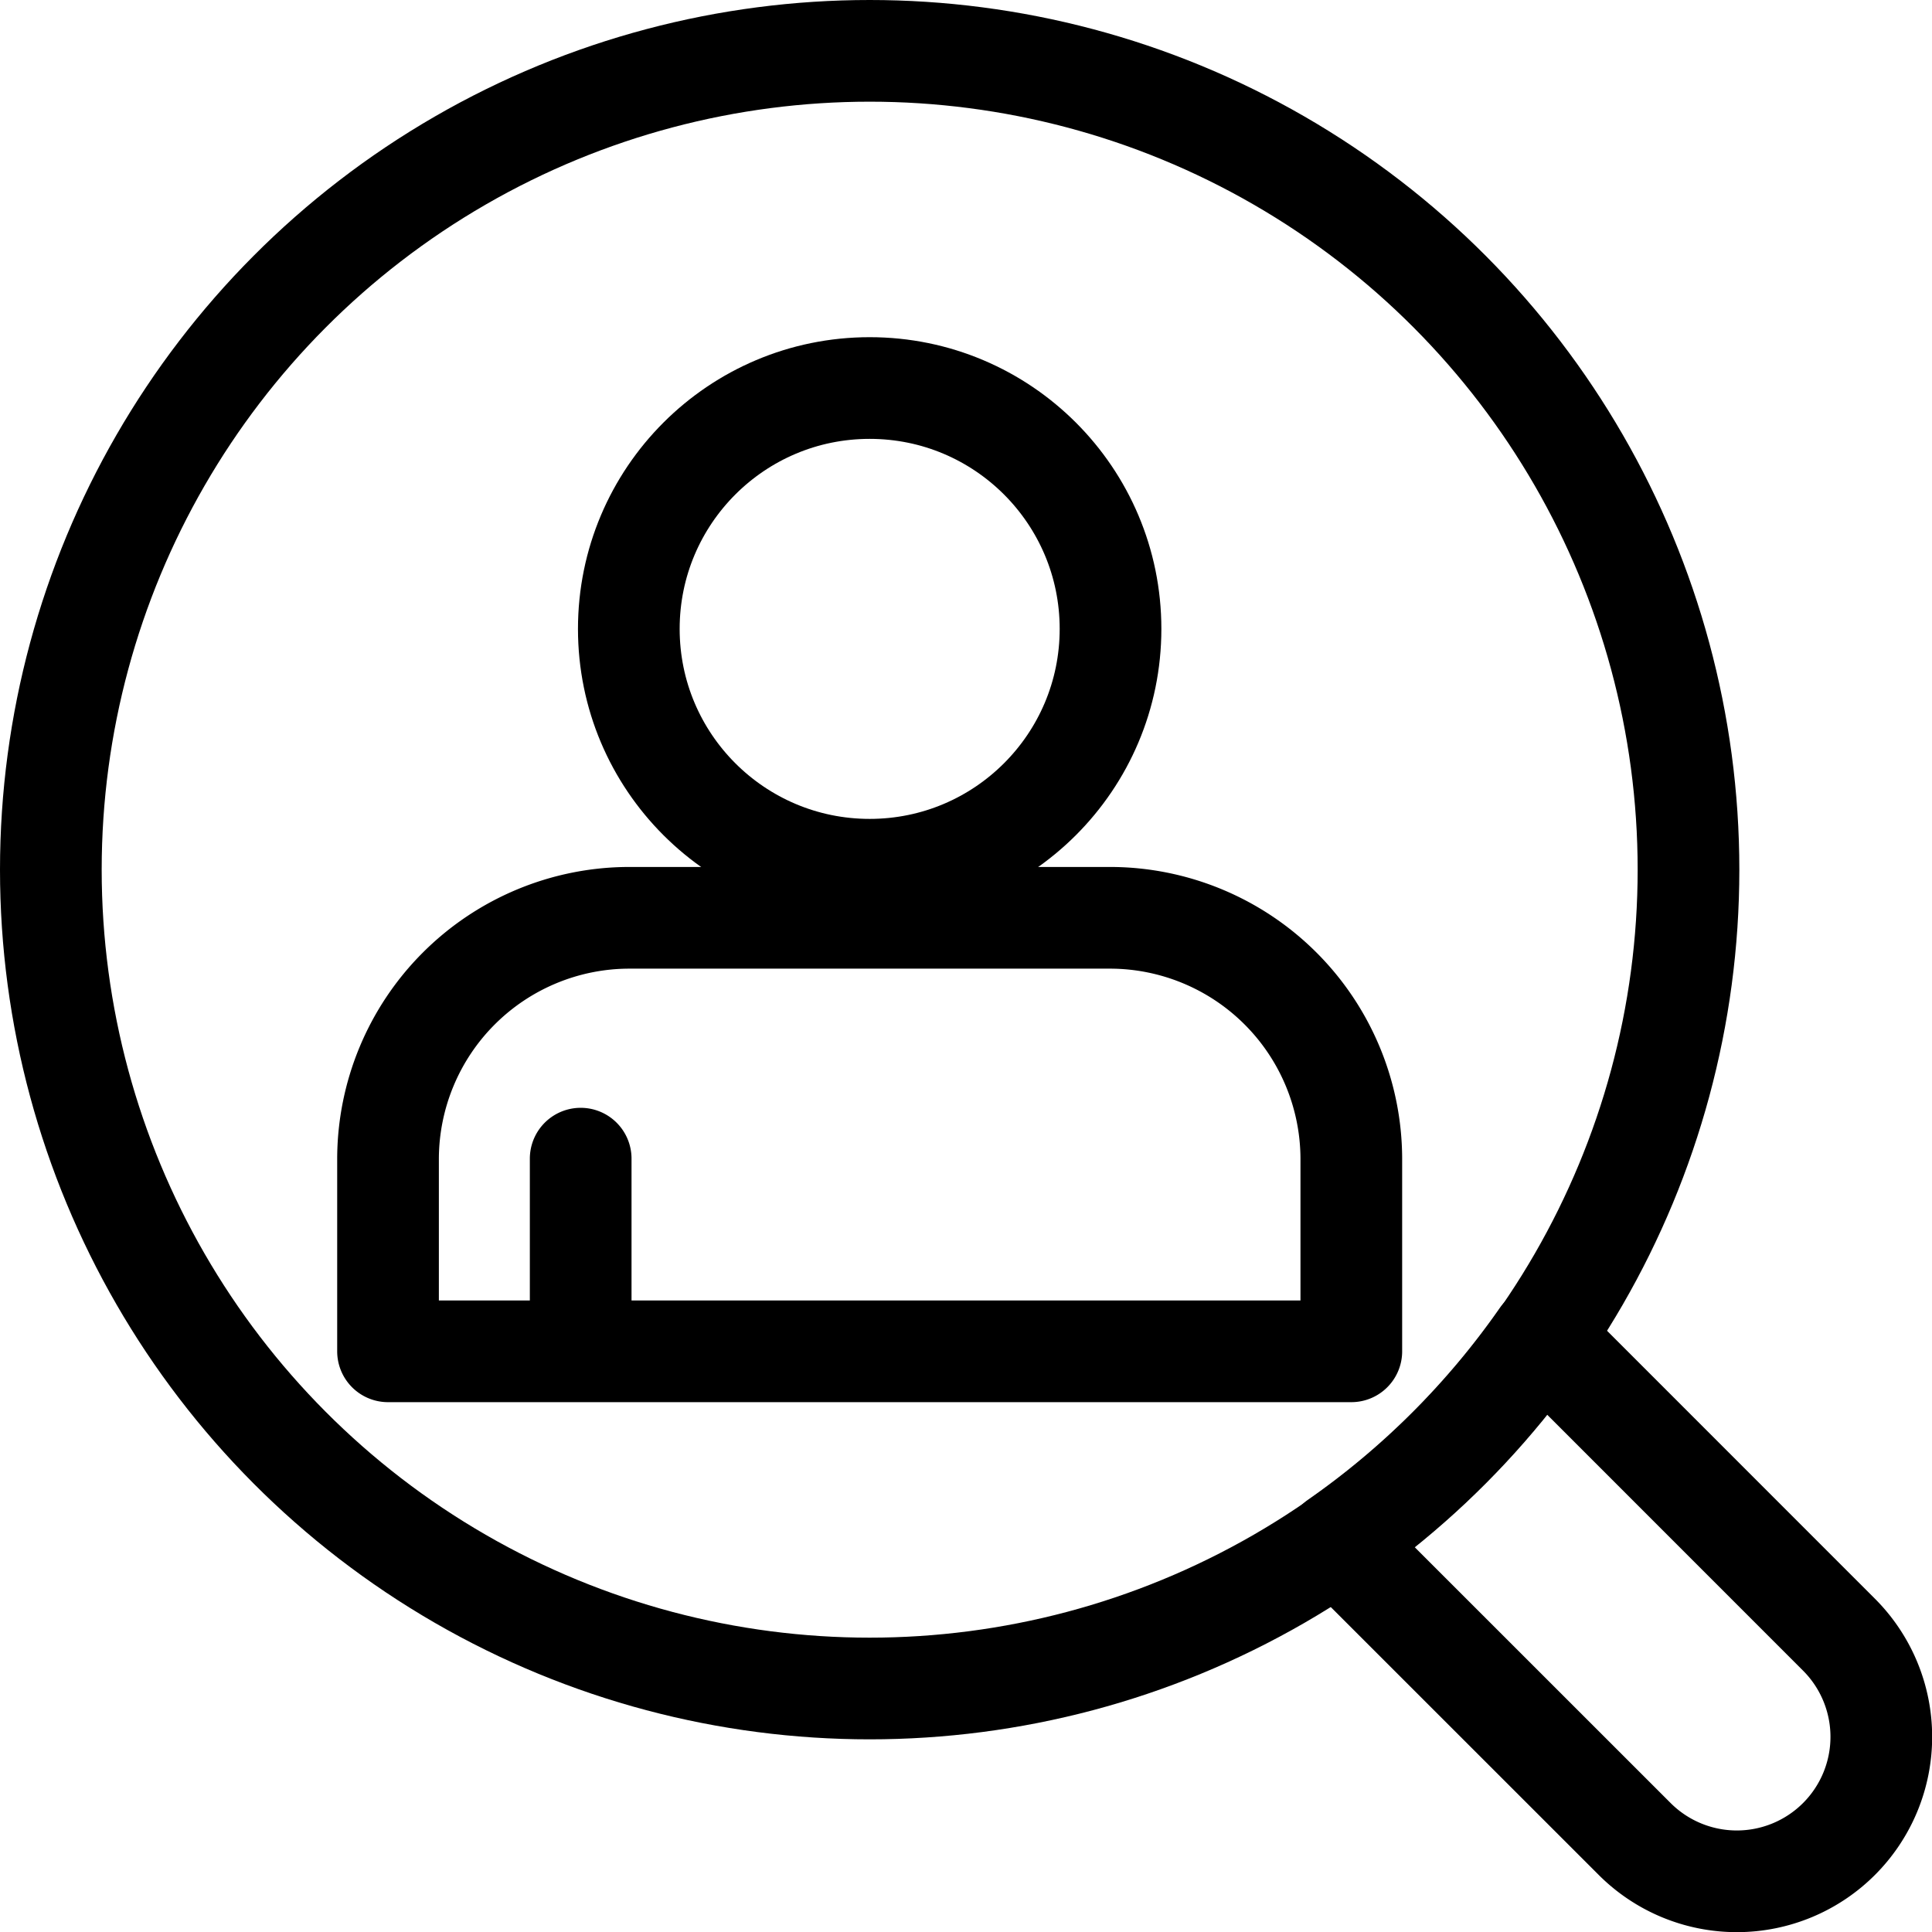
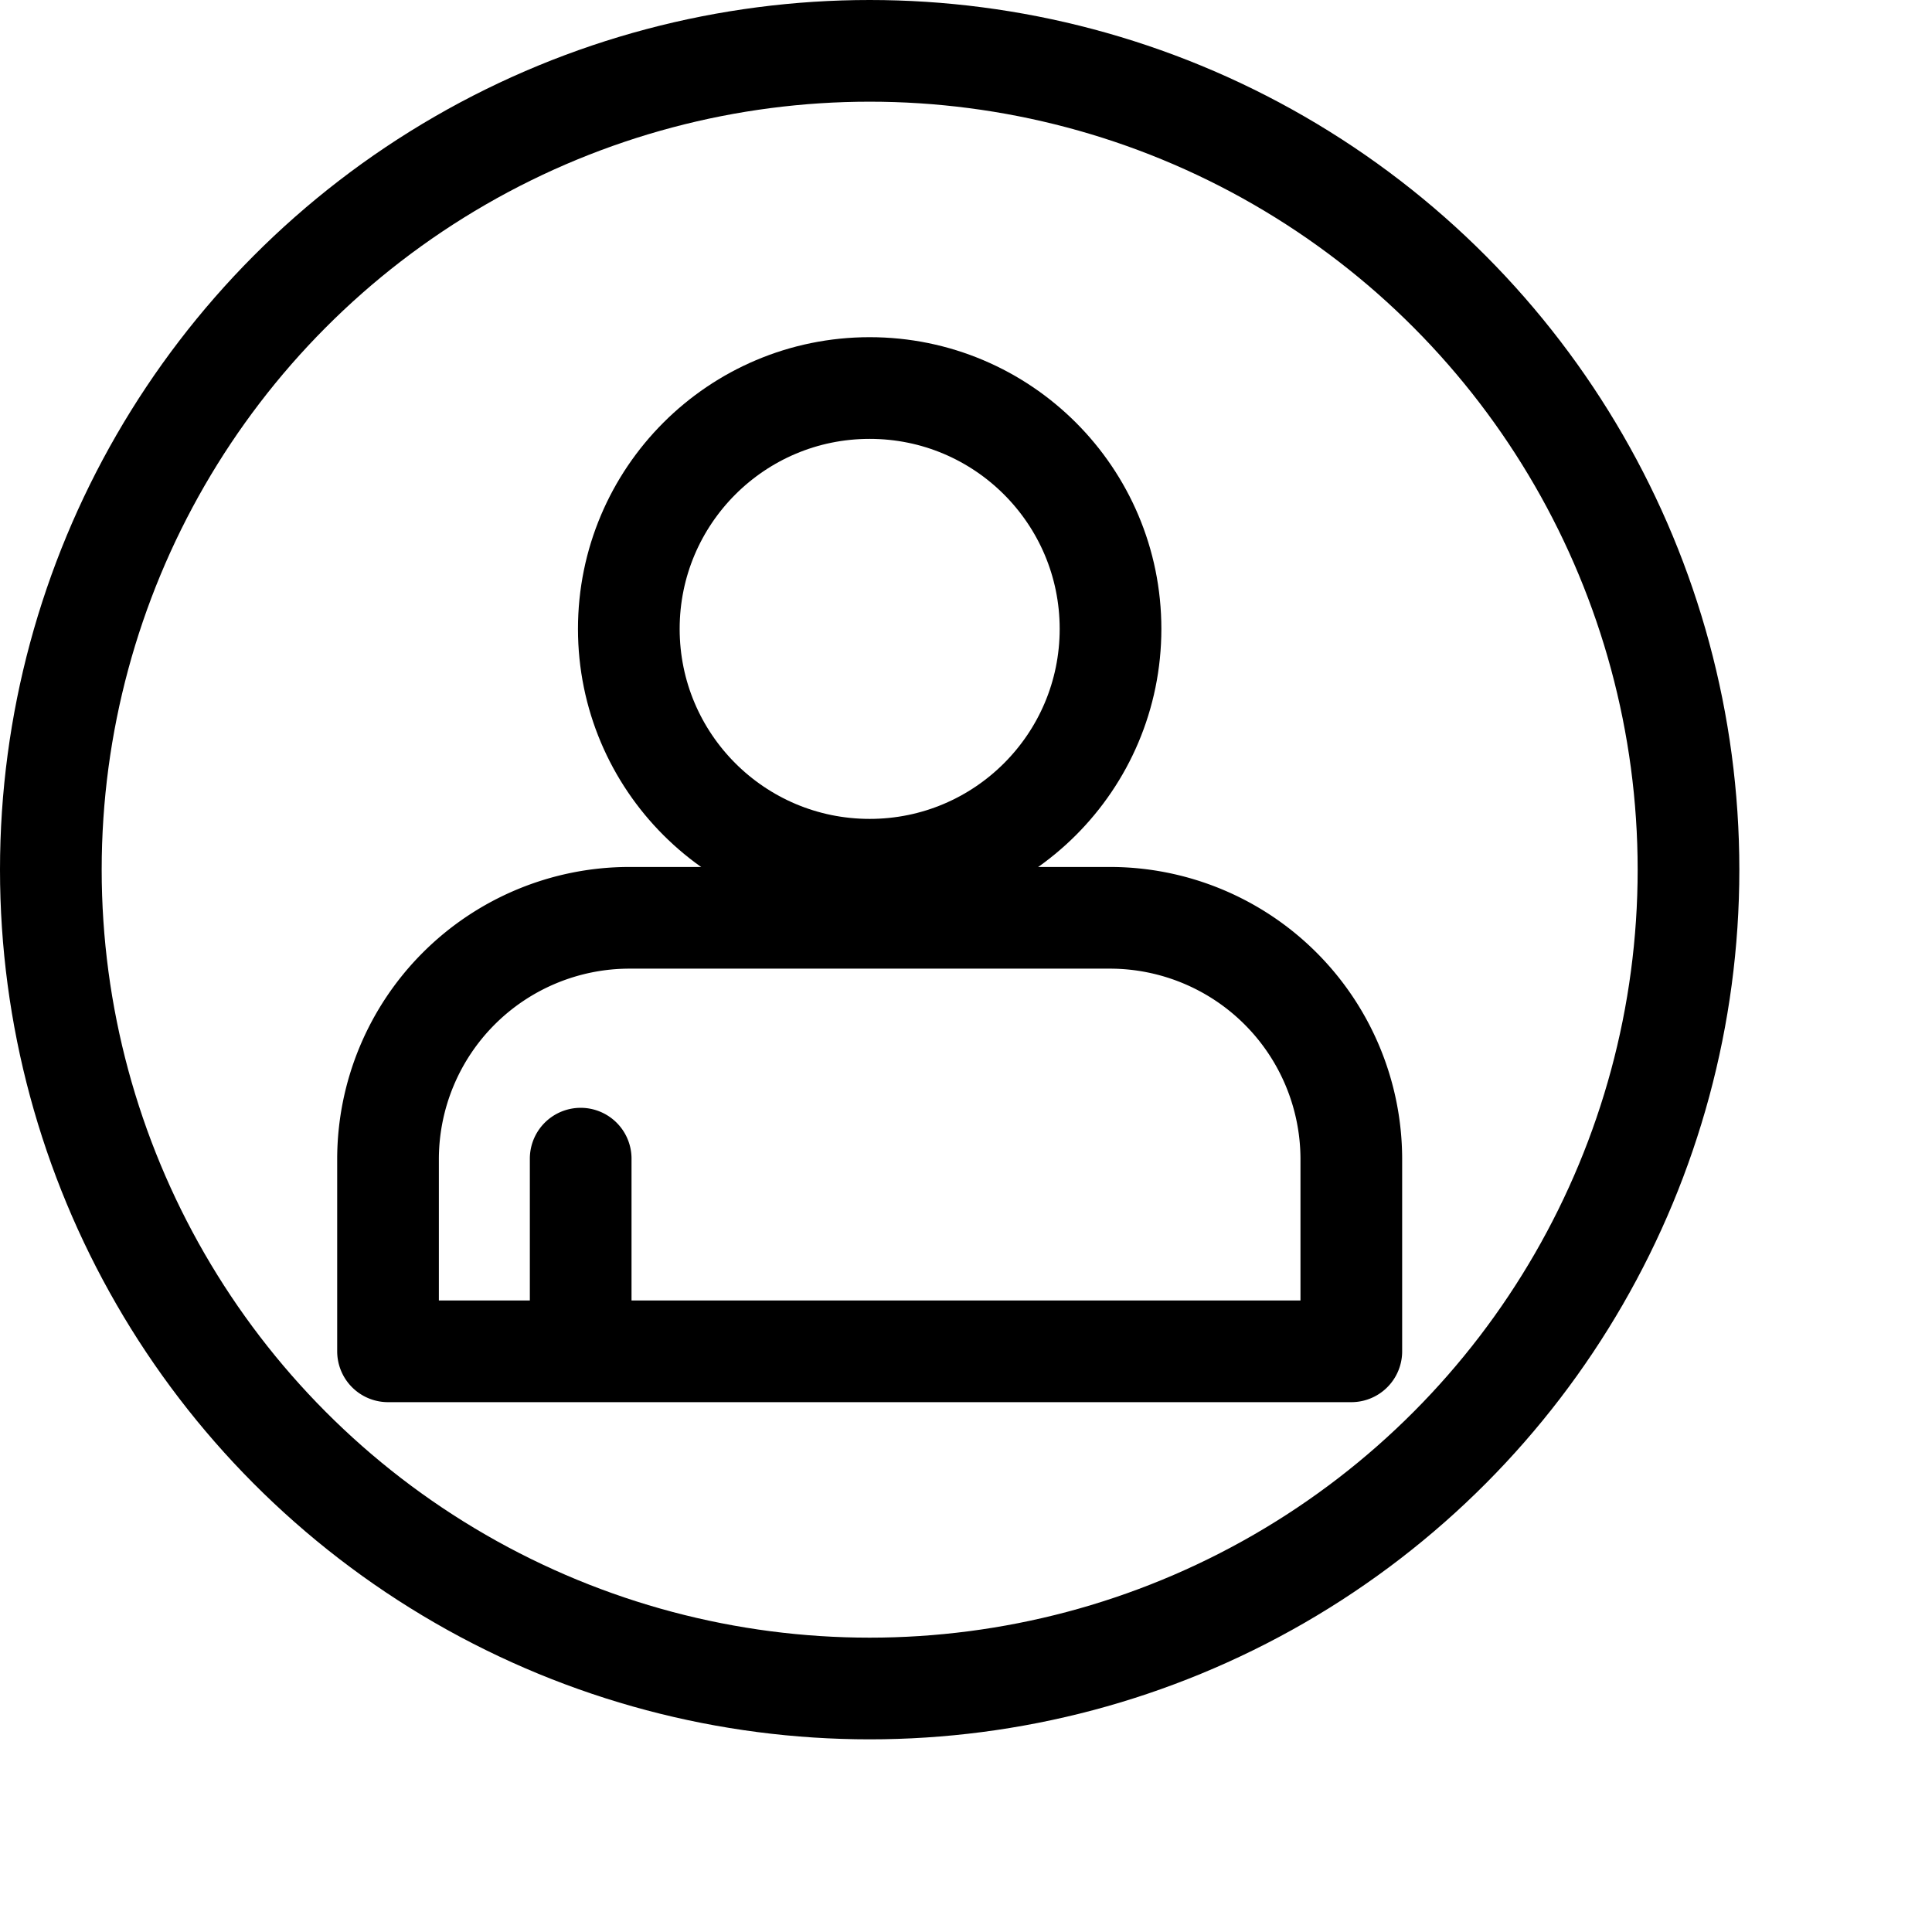
<svg xmlns="http://www.w3.org/2000/svg" width="28.5" height="28.5" viewBox="0 0 28.5 28.5">
  <g id="グループ_34939" data-name="グループ 34939" transform="translate(-520.25 -104.25)">
    <circle id="楕円形_599" data-name="楕円形 599" cx="12.079" cy="12.079" r="12.079" transform="translate(521 105)" fill="none" stroke="#000" stroke-linecap="round" stroke-linejoin="round" stroke-width="1.5" />
-     <path id="パス_92093" data-name="パス 92093" d="M547.378,128.364l-4.389-4.39a12.132,12.132,0,0,1-3.015,3.015l4.39,4.389a2.131,2.131,0,1,0,3.014-3.014Z" fill="none" stroke="#000" stroke-linecap="round" stroke-linejoin="round" stroke-width="1.5" />
    <g id="グループ_34938" data-name="グループ 34938">
      <circle id="楕円形_600" data-name="楕円形 600" cx="3.553" cy="3.553" r="3.553" transform="translate(529.526 109.974)" fill="none" stroke="#000" stroke-linecap="round" stroke-linejoin="round" stroke-width="1.5" />
      <path id="パス_92094" data-name="パス 92094" d="M528.816,121.342v2.842h8.526v0h2.842v-2.842a3.563,3.563,0,0,0-3.552-3.553h-7.106a3.563,3.563,0,0,0-3.552,3.553v2.842h2.842Z" fill="none" stroke="#000" stroke-linecap="round" stroke-linejoin="round" stroke-width="1.5" />
    </g>
  </g>
</svg>